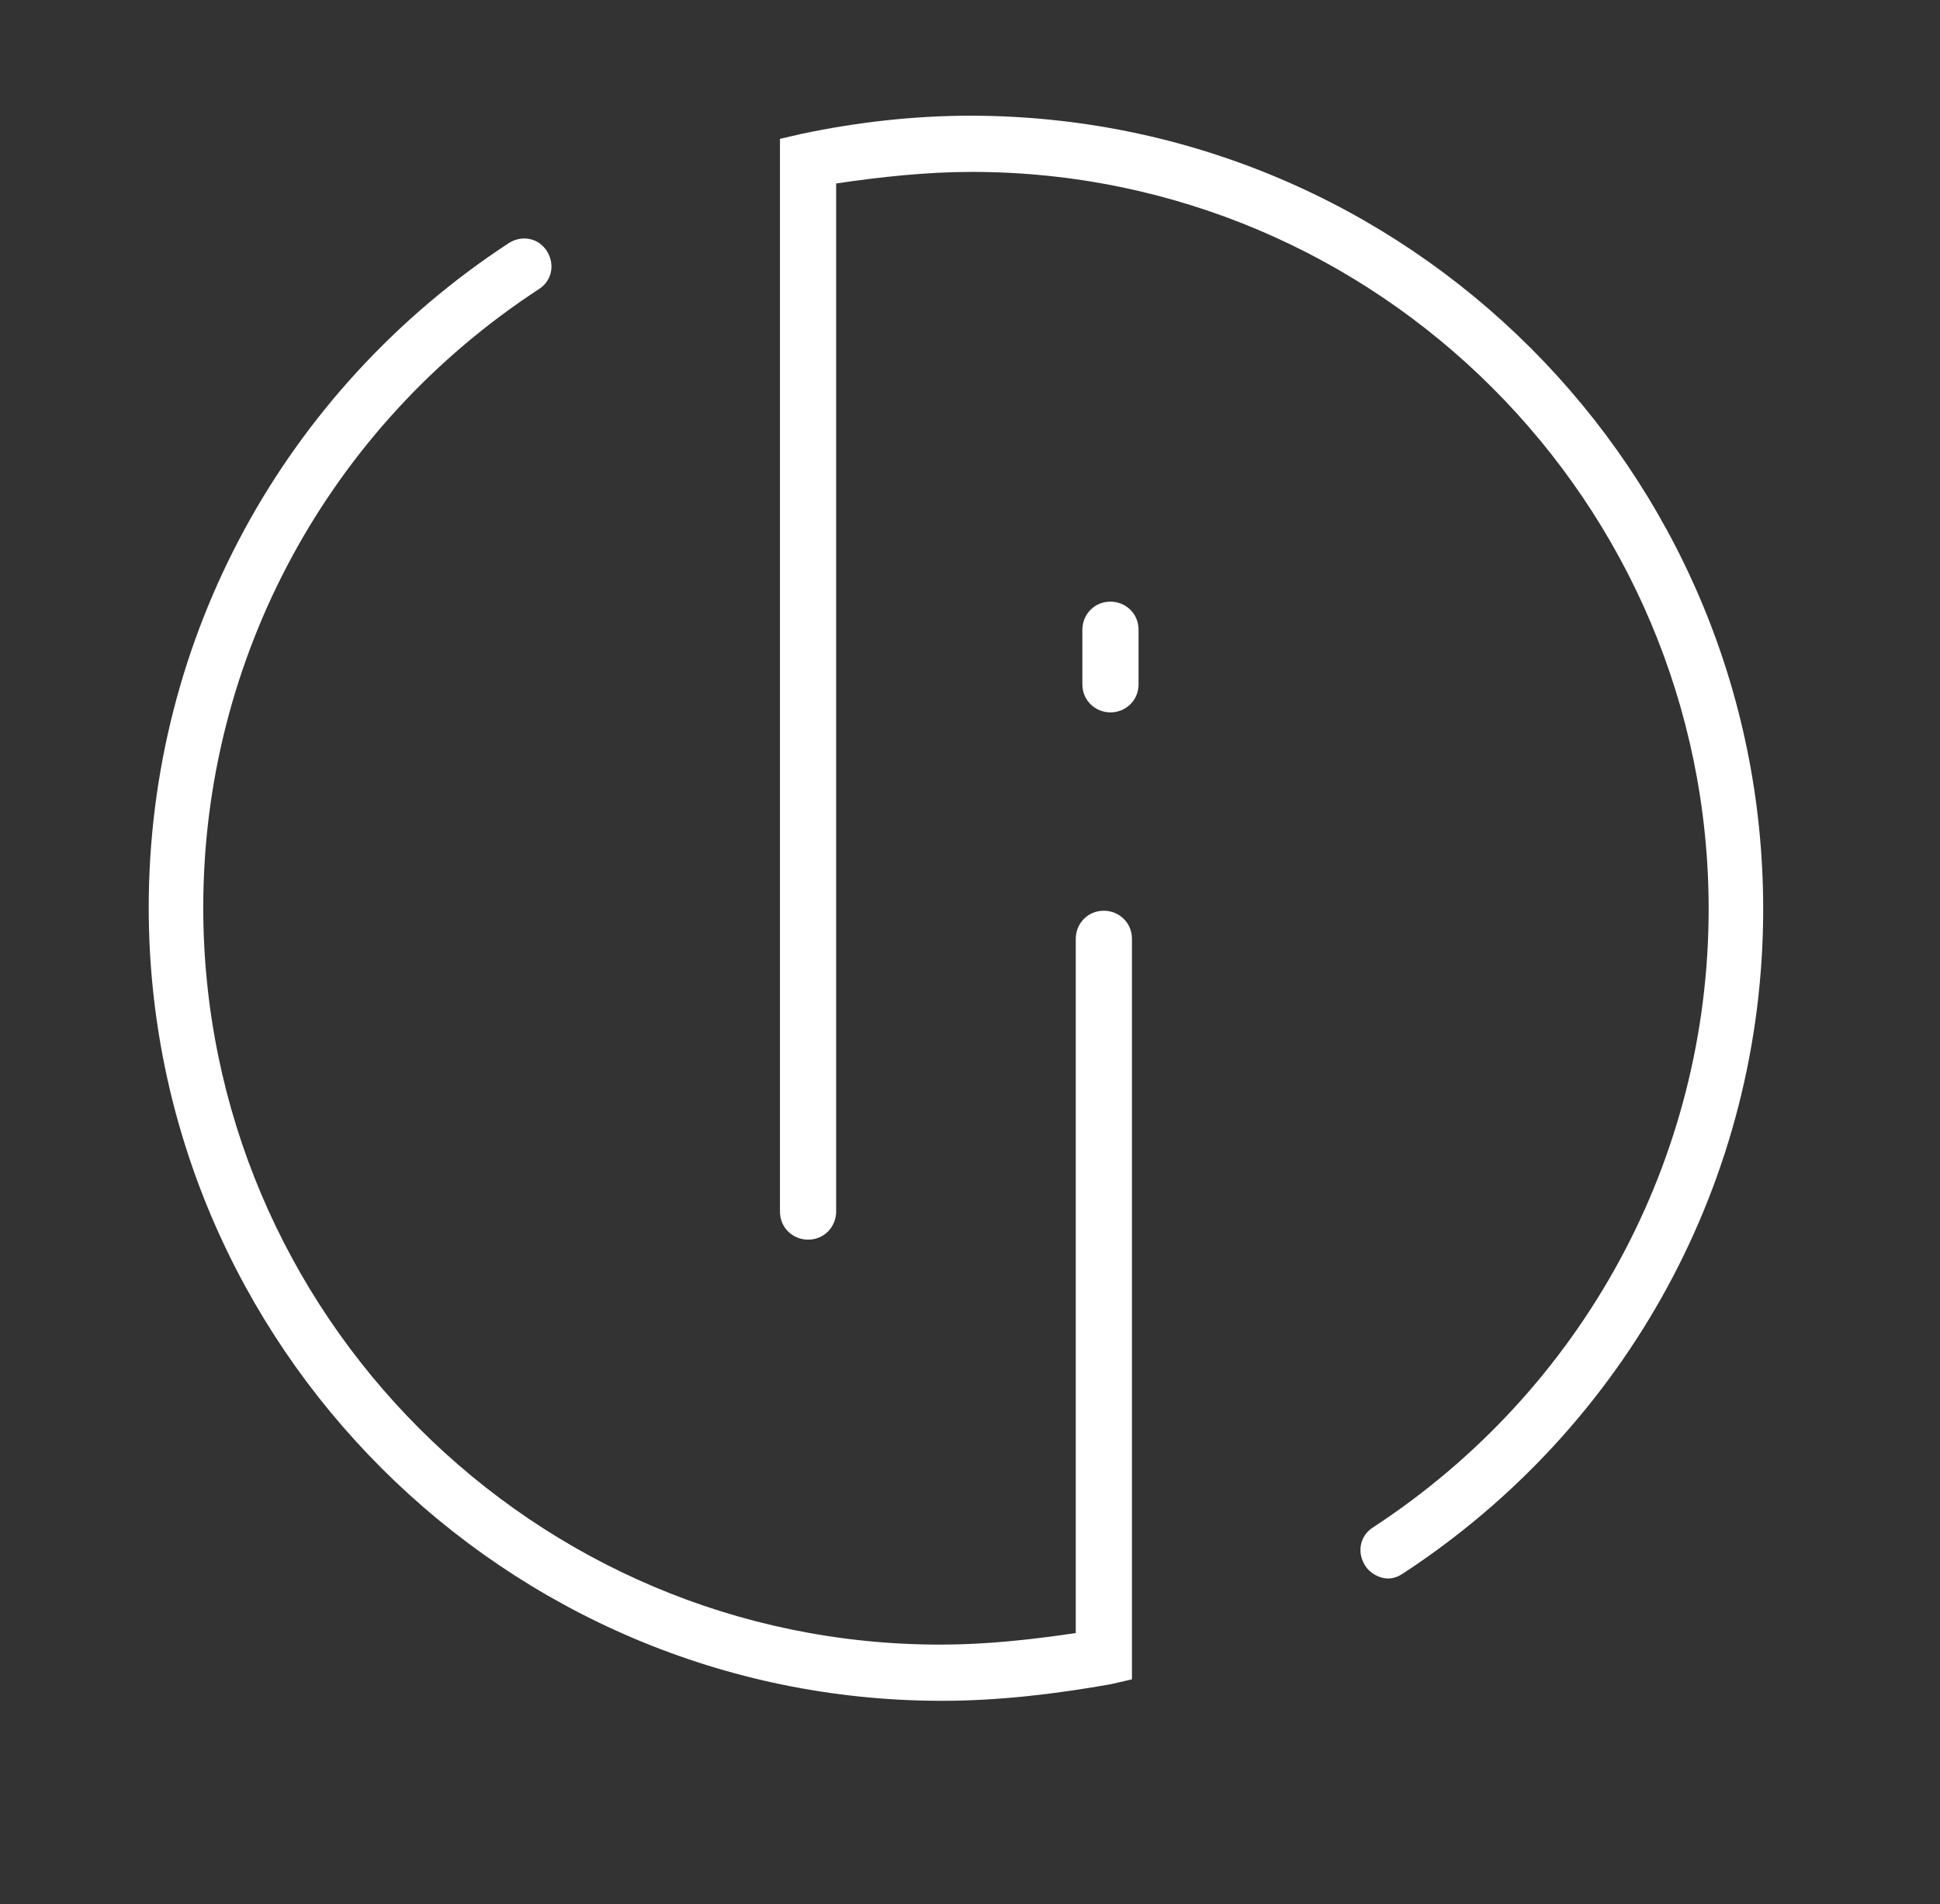
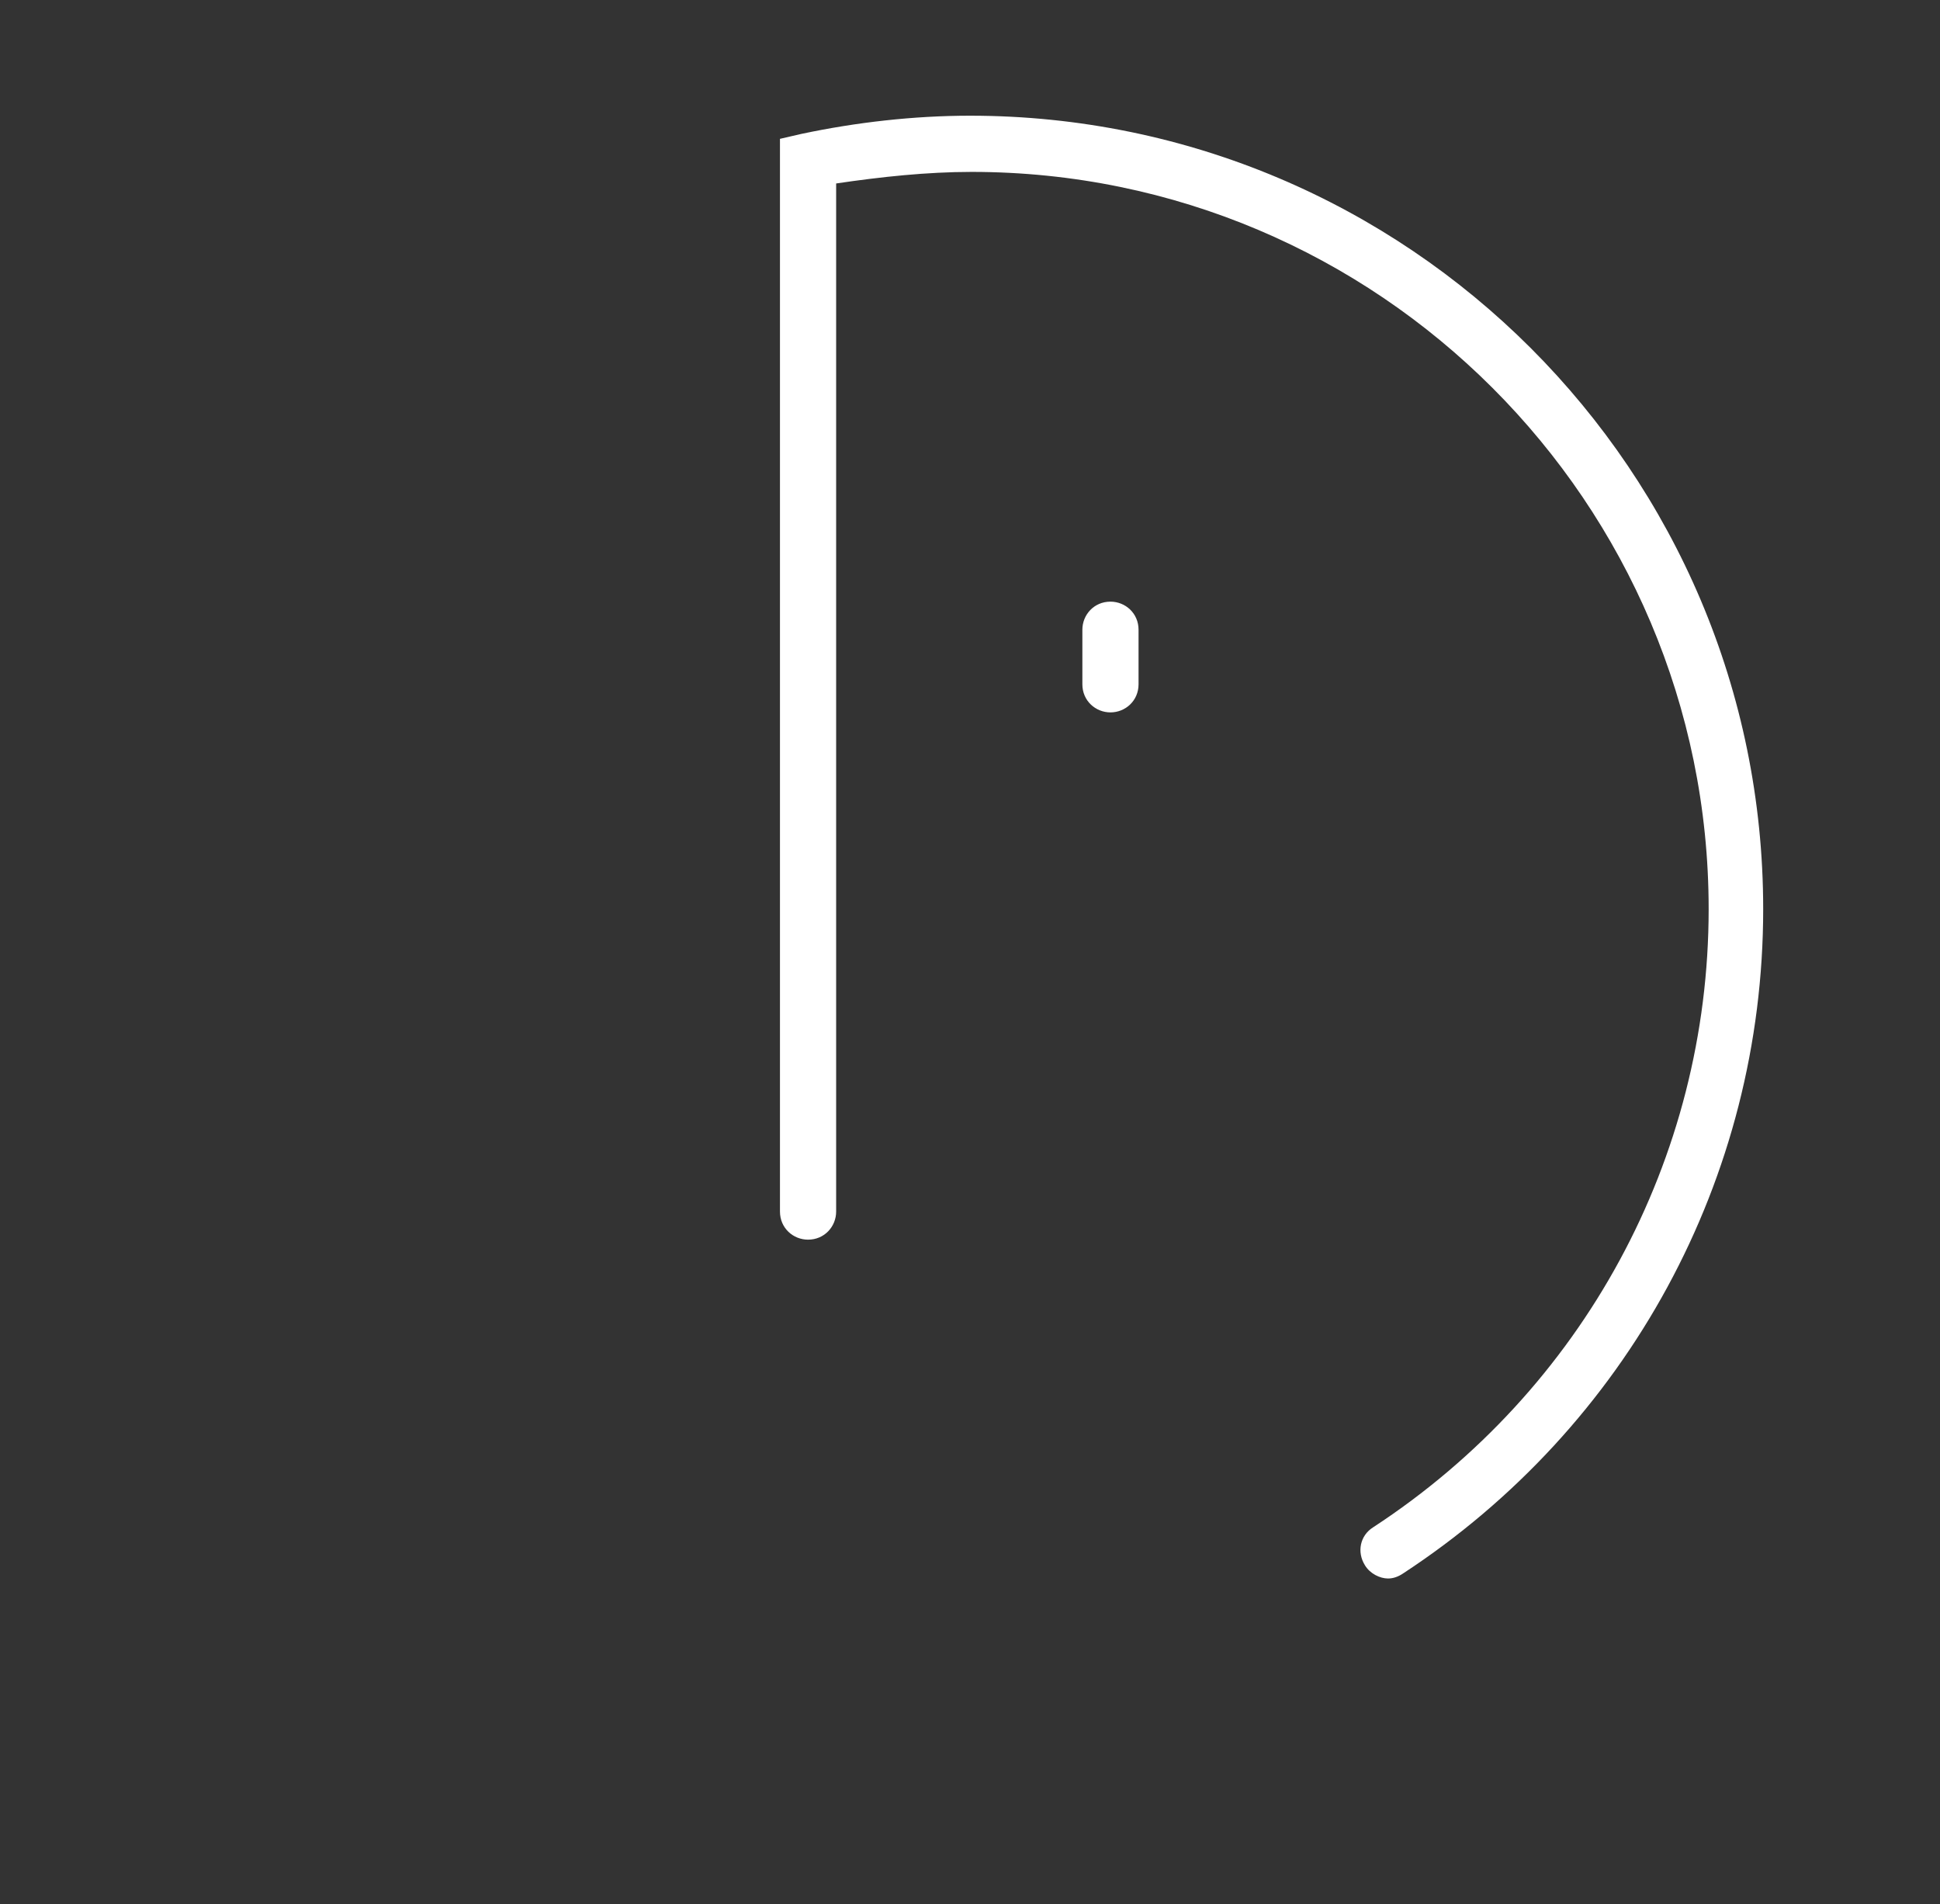
<svg xmlns="http://www.w3.org/2000/svg" version="1.1" id="Layer_1" x="0px" y="0px" viewBox="0 0 117.4 115.2" xml:space="preserve">
  <rect x="0" y="0" width="117.4" height="115.2" fill="#333333" stroke="none" />
  <g>
-     <path fill="#FFFFFF" d="M57,102.9c-26.4,0-48-21.5-48-48c0-16.3,8.2-31.3,21.8-40.2c0.8-0.5,1.8-0.3,2.3,0.5 c0.5,0.8,0.3,1.8-0.5,2.3c-12.7,8.3-20.3,22.3-20.3,37.4c0,24.6,20,44.6,44.6,44.6c2.8,0,5.5-0.3,8.2-0.7V56.8 c0-0.9,0.7-1.7,1.7-1.7c0.9,0,1.7,0.7,1.7,1.7v44.8l-1.3,0.3C63.8,102.5,60.4,102.9,57,102.9z" />
-     <path fill="#FFFFFF" d="M84,95.5c-0.5,0-1.1-0.3-1.4-0.8c-0.5-0.8-0.3-1.8,0.5-2.3c12.7-8.3,20.3-22.3,20.3-37.4 c0-24.6-20-44.6-44.6-44.6c-2.7,0-5.5,0.3-8.2,0.7v62.2c0,0.9-0.7,1.7-1.7,1.7c-0.9,0-1.7-0.7-1.7-1.7V8.4l1.3-0.3 C51.8,7.4,55.3,7,58.7,7c26.5,0,48,21.5,48,48c0,16.3-8.2,31.3-21.8,40.2C84.6,95.4,84.3,95.5,84,95.5z" />
+     <path fill="#FFFFFF" d="M84,95.5c-0.5,0-1.1-0.3-1.4-0.8c-0.5-0.8-0.3-1.8,0.5-2.3c12.7-8.3,20.3-22.3,20.3-37.4 c0-24.6-20-44.6-44.6-44.6c-2.7,0-5.5,0.3-8.2,0.7v62.2c0,0.9-0.7,1.7-1.7,1.7c-0.9,0-1.7-0.7-1.7-1.7V8.4l1.3-0.3 C51.8,7.4,55.3,7,58.7,7c26.5,0,48,21.5,48,48c0,16.3-8.2,31.3-21.8,40.2C84.6,95.4,84.3,95.5,84,95.5" />
    <path fill="#FFFFFF" d="M67.2,43.1c-0.9,0-1.7-0.7-1.7-1.7v-3.3c0-0.9,0.7-1.7,1.7-1.7c0.9,0,1.7,0.7,1.7,1.7v3.3 C68.9,42.4,68.1,43.1,67.2,43.1z" />
  </g>
</svg>